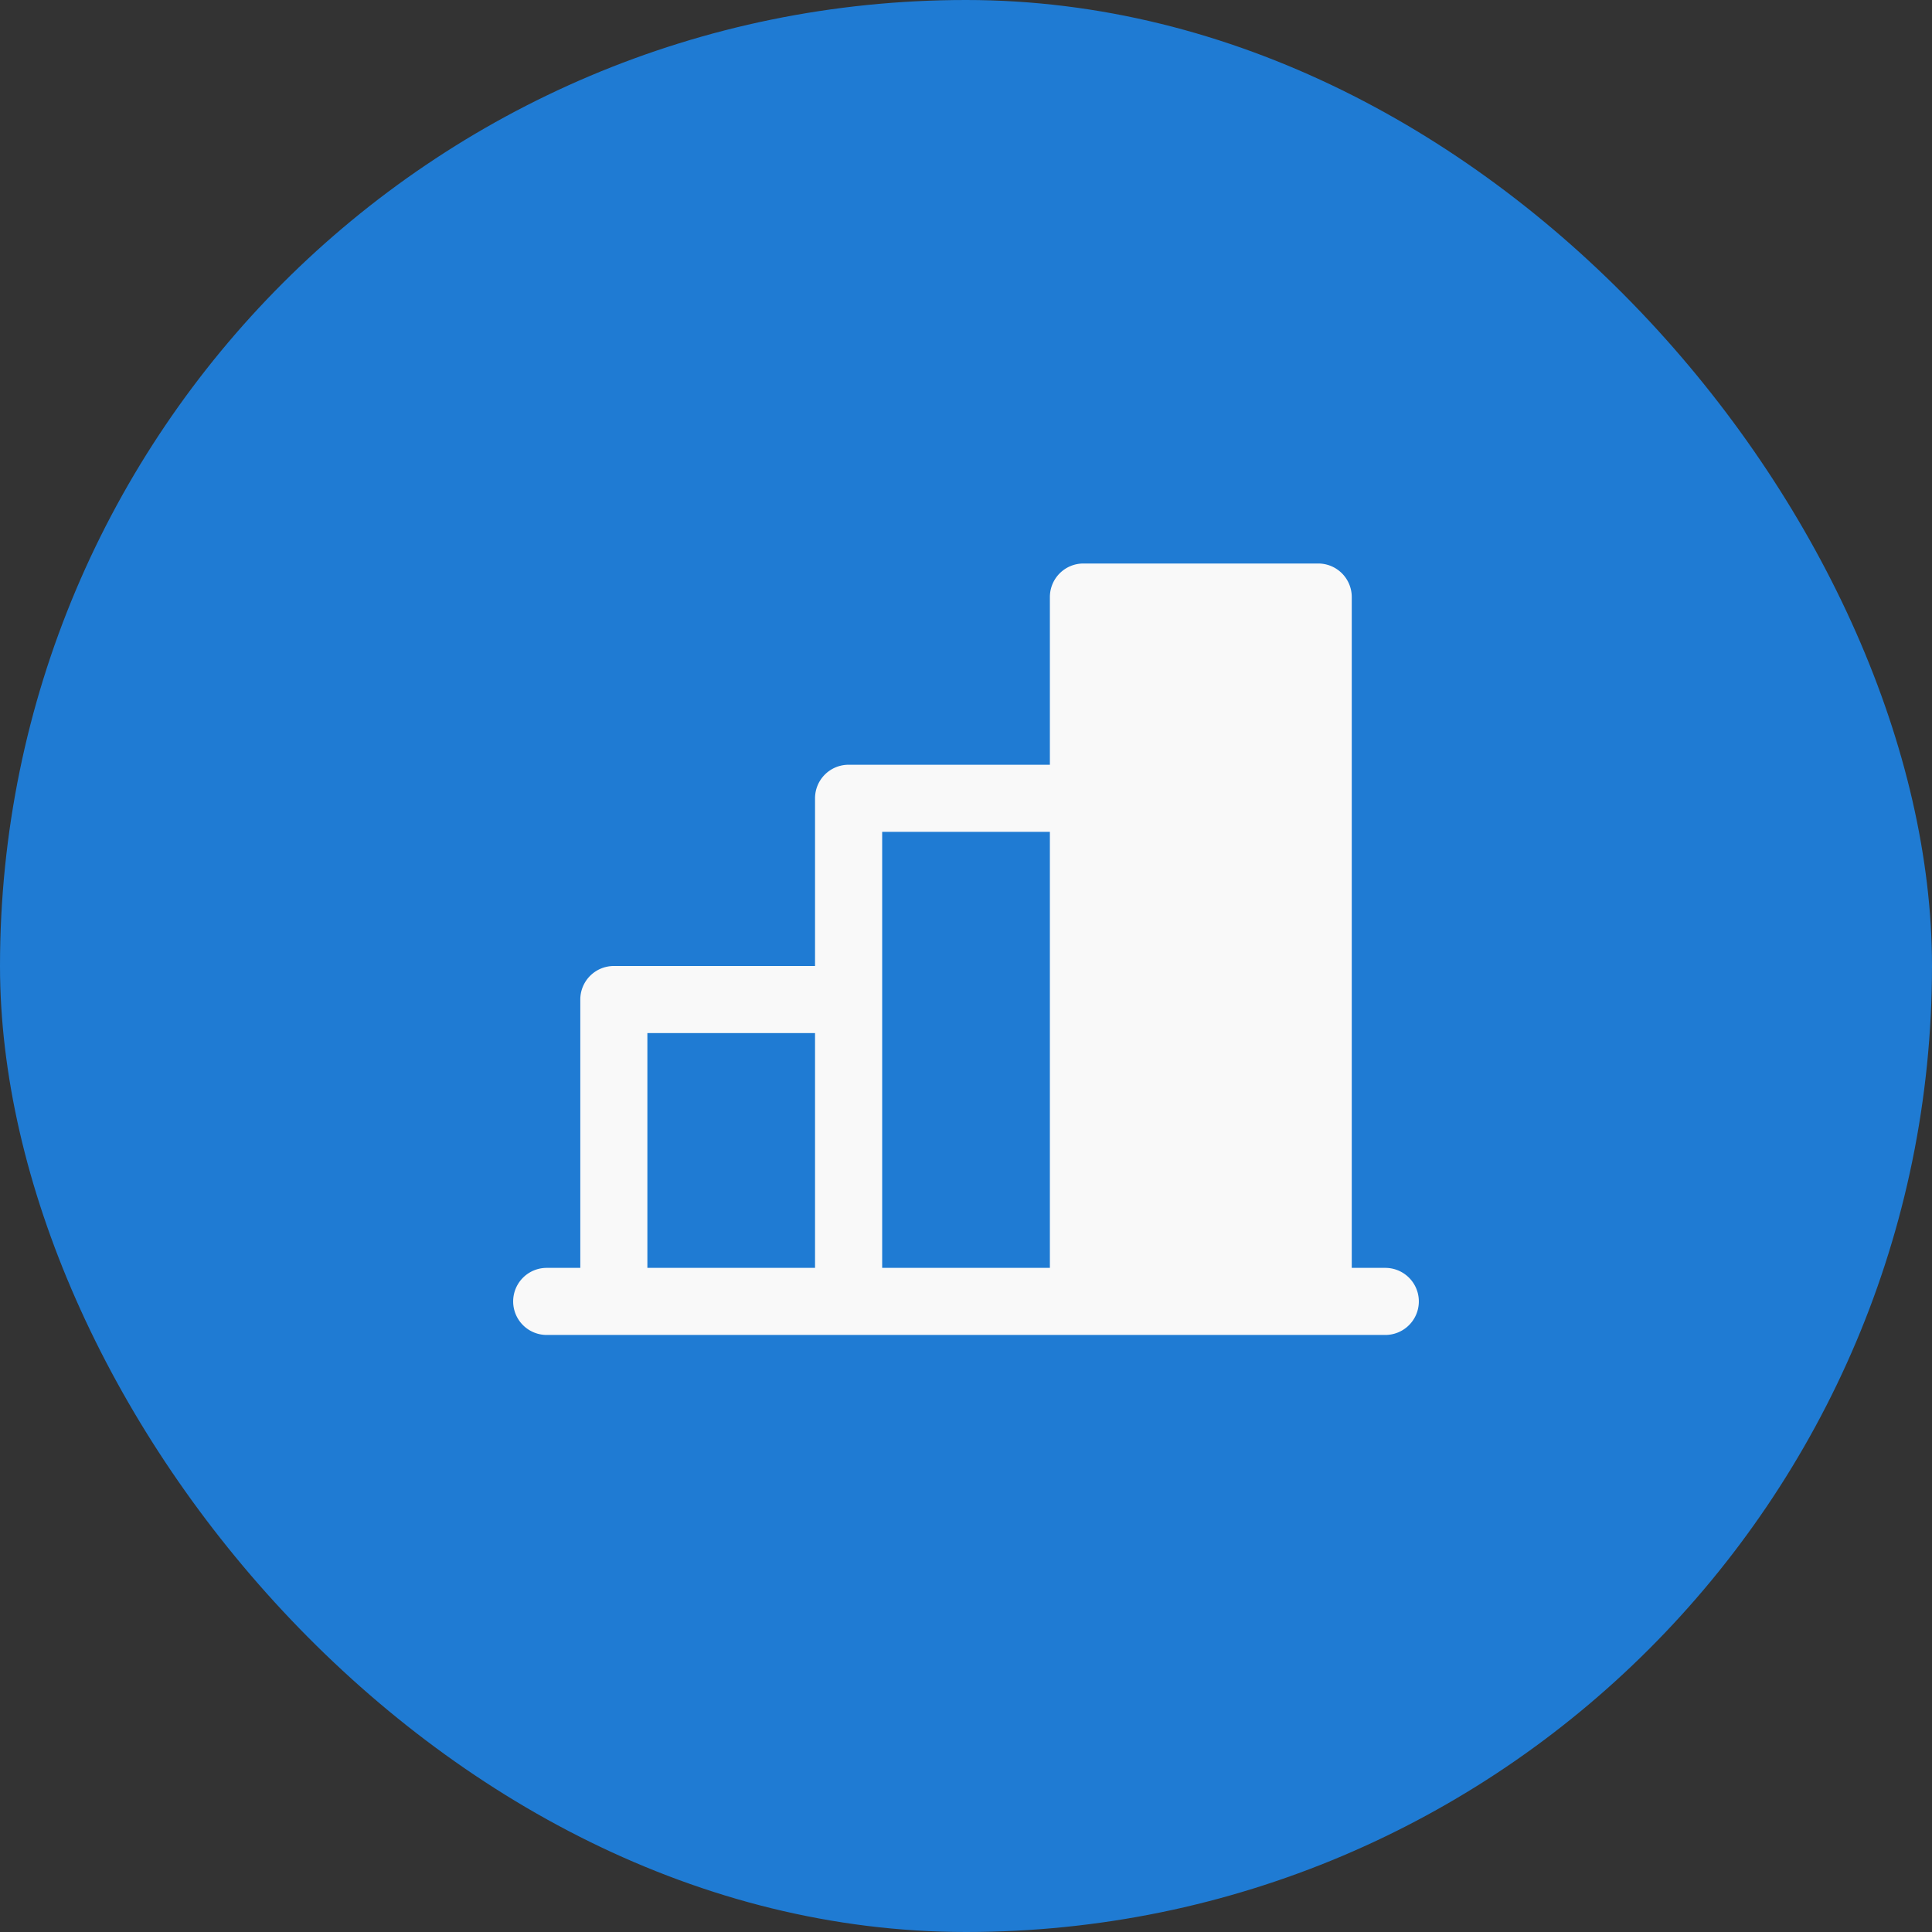
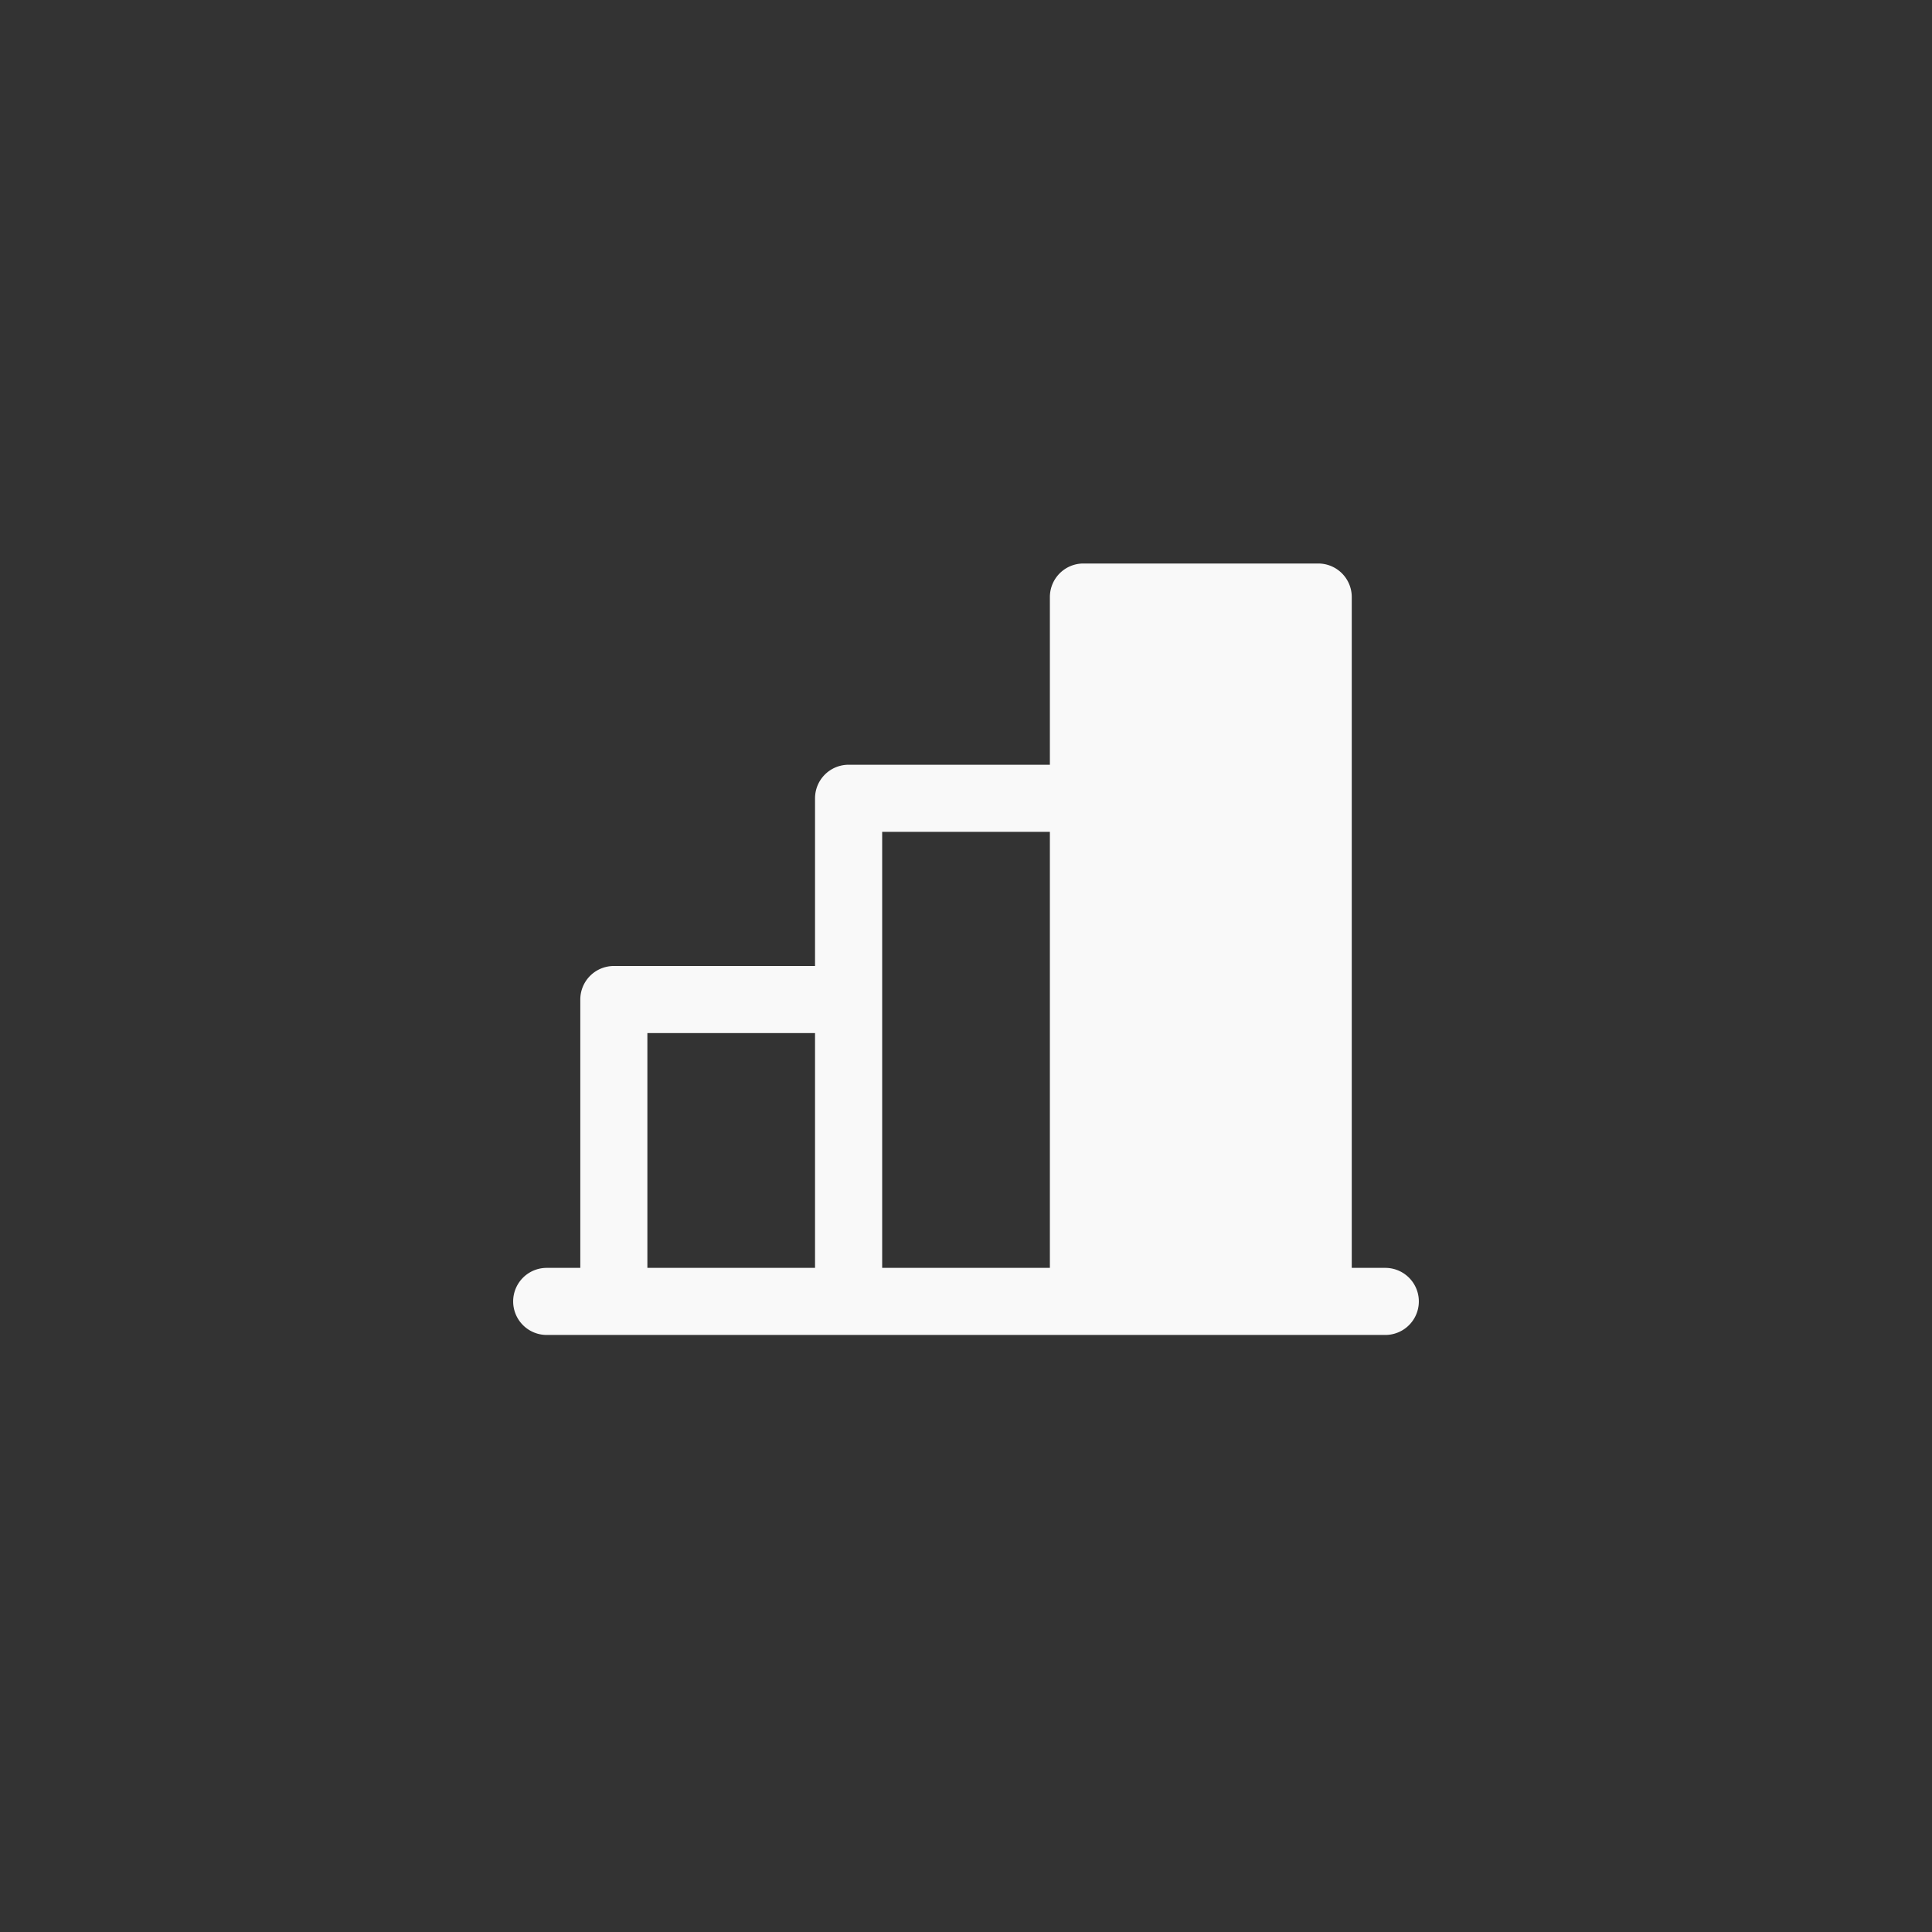
<svg xmlns="http://www.w3.org/2000/svg" width="36" height="36" fill="none">
  <rect width="100%" height="100%" fill="#333333" stroke="none" />
-   <rect width="36" height="36" fill="#1F7BD3" rx="18" />
  <path fill="#F9F9F9" d="M25.813 23.625h-.625v-12.5a.625.625 0 0 0-.625-.625h-4.375a.625.625 0 0 0-.625.625v3.125h-3.75a.625.625 0 0 0-.626.625V18h-3.75a.625.625 0 0 0-.624.625v5h-.626a.625.625 0 1 0 0 1.25h15.626a.624.624 0 1 0 0-1.25ZM16.438 15.5h3.125v8.125h-3.125V15.5Zm-4.375 3.75h3.124v4.375h-3.124V19.25Z" />
</svg>